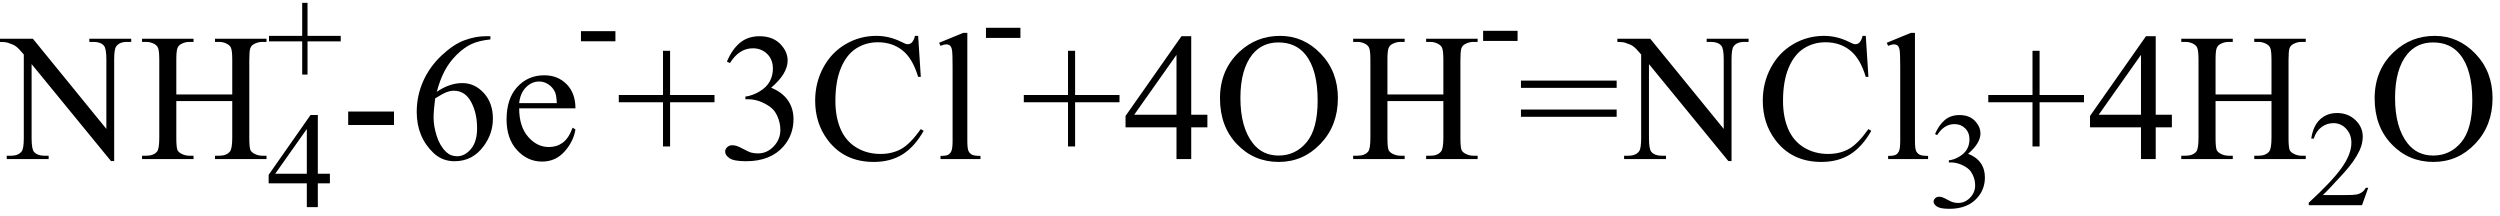
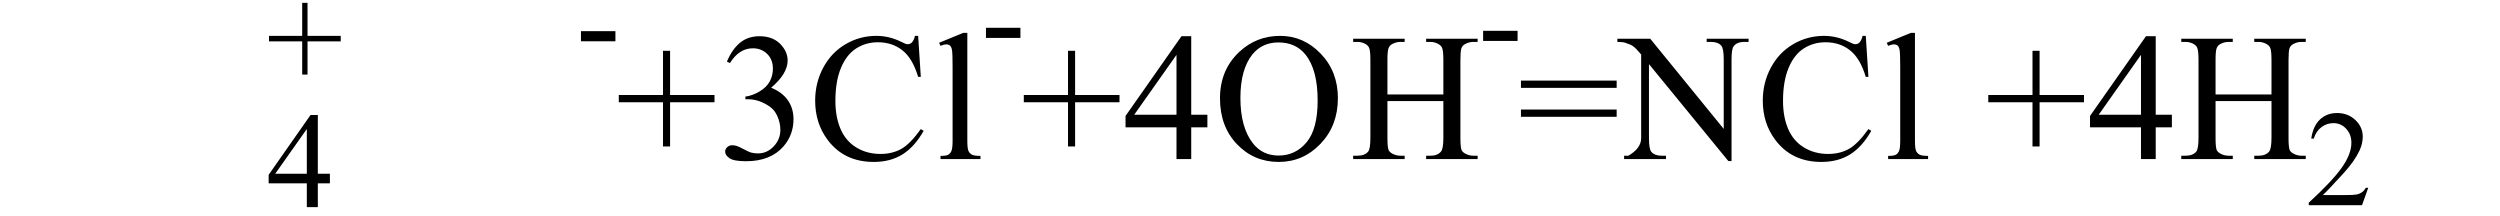
<svg xmlns="http://www.w3.org/2000/svg" stroke-dasharray="none" shape-rendering="auto" font-family="'Dialog'" width="220" text-rendering="auto" fill-opacity="1" contentScriptType="text/ecmascript" color-interpolation="auto" color-rendering="auto" preserveAspectRatio="xMidYMid meet" font-size="12" fill="black" stroke="black" image-rendering="auto" stroke-miterlimit="10" zoomAndPan="magnify" version="1.0" stroke-linecap="square" stroke-linejoin="miter" contentStyleType="text/css" font-style="normal" height="19" stroke-width="1" stroke-dashoffset="0" font-weight="normal" stroke-opacity="1">
  <defs id="genericDefs" />
  <g>
    <g text-rendering="optimizeLegibility" transform="translate(0.219,14)" color-rendering="optimizeQuality" color-interpolation="linearRGB" image-rendering="optimizeQuality">
-       <path d="M-0.219 -10.594 L2.672 -10.594 L9.141 -2.656 L9.141 -8.766 Q9.141 -9.734 8.922 -9.984 Q8.641 -10.312 8.016 -10.312 L7.641 -10.312 L7.641 -10.594 L11.328 -10.594 L11.328 -10.312 L10.953 -10.312 Q10.281 -10.312 10 -9.906 Q9.828 -9.656 9.828 -8.766 L9.828 0.172 L9.547 0.172 L2.562 -8.359 L2.562 -1.844 Q2.562 -0.859 2.781 -0.625 Q3.078 -0.297 3.688 -0.297 L4.062 -0.297 L4.062 0 L0.375 0 L0.375 -0.297 L0.75 -0.297 Q1.422 -0.297 1.703 -0.703 Q1.875 -0.953 1.875 -1.844 L1.875 -9.203 Q1.422 -9.75 1.18 -9.922 Q0.938 -10.094 0.484 -10.234 Q0.25 -10.312 -0.219 -10.312 L-0.219 -10.594 ZM15.297 -5.688 L20.219 -5.688 L20.219 -8.719 Q20.219 -9.531 20.109 -9.781 Q20.031 -9.984 19.781 -10.125 Q19.453 -10.312 19.078 -10.312 L18.703 -10.312 L18.703 -10.594 L23.234 -10.594 L23.234 -10.312 L22.859 -10.312 Q22.484 -10.312 22.141 -10.125 Q21.891 -10 21.805 -9.75 Q21.719 -9.5 21.719 -8.719 L21.719 -1.875 Q21.719 -1.078 21.812 -0.812 Q21.891 -0.625 22.141 -0.484 Q22.484 -0.297 22.859 -0.297 L23.234 -0.297 L23.234 0 L18.703 0 L18.703 -0.297 L19.078 -0.297 Q19.719 -0.297 20.016 -0.672 Q20.219 -0.922 20.219 -1.875 L20.219 -5.109 L15.297 -5.109 L15.297 -1.875 Q15.297 -1.078 15.391 -0.812 Q15.469 -0.625 15.719 -0.484 Q16.062 -0.297 16.438 -0.297 L16.812 -0.297 L16.812 0 L12.281 0 L12.281 -0.297 L12.656 -0.297 Q13.312 -0.297 13.609 -0.672 Q13.797 -0.922 13.797 -1.875 L13.797 -8.719 Q13.797 -9.531 13.688 -9.781 Q13.609 -9.984 13.375 -10.125 Q13.031 -10.312 12.656 -10.312 L12.281 -10.312 L12.281 -10.594 L16.812 -10.594 L16.812 -10.312 L16.438 -10.312 Q16.062 -10.312 15.719 -10.125 Q15.484 -10 15.391 -9.75 Q15.297 -9.5 15.297 -8.719 L15.297 -5.688 Z" stroke="none" />
-     </g>
+       </g>
    <g text-rendering="optimizeLegibility" transform="translate(23.453,18.227)" color-rendering="optimizeQuality" color-interpolation="linearRGB" image-rendering="optimizeQuality">
      <path d="M5.578 -2.938 L5.578 -2.094 L4.516 -2.094 L4.516 0 L3.547 0 L3.547 -2.094 L0.188 -2.094 L0.188 -2.844 L3.875 -8.109 L4.516 -8.109 L4.516 -2.938 L5.578 -2.938 ZM3.547 -2.938 L3.547 -6.875 L0.766 -2.938 L3.547 -2.938 Z" stroke="none" />
    </g>
    <g text-rendering="optimizeLegibility" transform="translate(23.453,7.391)" color-rendering="optimizeQuality" color-interpolation="linearRGB" image-rendering="optimizeQuality">
      <path d="M3.141 -0.828 L3.141 -3.75 L0.219 -3.75 L0.219 -4.234 L3.141 -4.234 L3.141 -7.141 L3.609 -7.141 L3.609 -4.234 L6.531 -4.234 L6.531 -3.75 L3.609 -3.75 L3.609 -0.828 L3.141 -0.828 Z" stroke="none" />
    </g>
    <g text-rendering="optimizeLegibility" transform="translate(29.984,14)" color-rendering="optimizeQuality" color-interpolation="linearRGB" image-rendering="optimizeQuality">
-       <path d="M0.656 -4.188 L4.688 -4.188 L4.688 -3 L0.656 -3 L0.656 -4.188 ZM13.172 -10.812 L13.172 -10.531 Q12.141 -10.422 11.492 -10.117 Q10.844 -9.812 10.203 -9.18 Q9.562 -8.547 9.148 -7.766 Q8.734 -6.984 8.453 -5.922 Q9.578 -6.688 10.703 -6.688 Q11.797 -6.688 12.594 -5.812 Q13.391 -4.938 13.391 -3.562 Q13.391 -2.234 12.578 -1.141 Q11.609 0.188 10.016 0.188 Q8.938 0.188 8.172 -0.531 Q6.688 -1.938 6.688 -4.156 Q6.688 -5.578 7.258 -6.859 Q7.828 -8.141 8.891 -9.133 Q9.953 -10.125 10.922 -10.469 Q11.891 -10.812 12.719 -10.812 L13.172 -10.812 ZM8.312 -5.344 Q8.172 -4.297 8.172 -3.641 Q8.172 -2.891 8.453 -2.016 Q8.734 -1.141 9.281 -0.625 Q9.672 -0.25 10.25 -0.25 Q10.922 -0.25 11.461 -0.891 Q12 -1.531 12 -2.719 Q12 -4.062 11.469 -5.039 Q10.938 -6.016 9.953 -6.016 Q9.656 -6.016 9.32 -5.891 Q8.984 -5.766 8.312 -5.344 ZM15.703 -4.469 Q15.703 -2.875 16.484 -1.969 Q17.266 -1.062 18.312 -1.062 Q19.016 -1.062 19.539 -1.445 Q20.062 -1.828 20.406 -2.766 L20.656 -2.609 Q20.484 -1.547 19.695 -0.664 Q18.906 0.219 17.719 0.219 Q16.438 0.219 15.516 -0.789 Q14.594 -1.797 14.594 -3.484 Q14.594 -5.328 15.539 -6.352 Q16.484 -7.375 17.906 -7.375 Q19.109 -7.375 19.883 -6.586 Q20.656 -5.797 20.656 -4.469 L15.703 -4.469 ZM15.703 -4.922 L19.016 -4.922 Q18.984 -5.609 18.859 -5.891 Q18.656 -6.328 18.273 -6.578 Q17.891 -6.828 17.469 -6.828 Q16.812 -6.828 16.305 -6.32 Q15.797 -5.812 15.703 -4.922 Z" stroke="none" />
-     </g>
+       </g>
    <g text-rendering="optimizeLegibility" transform="translate(50.641,5.883)" color-rendering="optimizeQuality" color-interpolation="linearRGB" image-rendering="optimizeQuality">
      <path d="M0.484 -3.141 L3.516 -3.141 L3.516 -2.25 L0.484 -2.25 L0.484 -3.141 Z" stroke="none" />
    </g>
    <g text-rendering="optimizeLegibility" transform="translate(54.156,14)" color-rendering="optimizeQuality" color-interpolation="linearRGB" image-rendering="optimizeQuality">
      <path d="M4.188 -1.109 L4.188 -5 L0.297 -5 L0.297 -5.641 L4.188 -5.641 L4.188 -9.531 L4.812 -9.531 L4.812 -5.641 L8.719 -5.641 L8.719 -5 L4.812 -5 L4.812 -1.109 L4.188 -1.109 ZM9.812 -8.578 Q10.266 -9.656 10.961 -10.234 Q11.656 -10.812 12.688 -10.812 Q13.953 -10.812 14.641 -9.984 Q15.156 -9.375 15.156 -8.672 Q15.156 -7.516 13.703 -6.281 Q14.672 -5.891 15.172 -5.18 Q15.672 -4.469 15.672 -3.516 Q15.672 -2.141 14.797 -1.125 Q13.656 0.188 11.5 0.188 Q10.422 0.188 10.039 -0.078 Q9.656 -0.344 9.656 -0.656 Q9.656 -0.875 9.836 -1.047 Q10.016 -1.219 10.281 -1.219 Q10.469 -1.219 10.672 -1.156 Q10.812 -1.125 11.281 -0.875 Q11.75 -0.625 11.922 -0.578 Q12.219 -0.5 12.547 -0.5 Q13.344 -0.5 13.93 -1.117 Q14.516 -1.734 14.516 -2.578 Q14.516 -3.188 14.25 -3.781 Q14.047 -4.219 13.797 -4.438 Q13.469 -4.75 12.883 -5.008 Q12.297 -5.266 11.688 -5.266 L11.438 -5.266 L11.438 -5.5 Q12.047 -5.578 12.672 -5.945 Q13.297 -6.312 13.578 -6.828 Q13.859 -7.344 13.859 -7.953 Q13.859 -8.766 13.352 -9.258 Q12.844 -9.75 12.094 -9.75 Q10.891 -9.75 10.078 -8.453 L9.812 -8.578 ZM26.641 -10.844 L26.875 -7.234 L26.641 -7.234 Q26.156 -8.859 25.258 -9.57 Q24.359 -10.281 23.094 -10.281 Q22.047 -10.281 21.195 -9.742 Q20.344 -9.203 19.852 -8.031 Q19.359 -6.859 19.359 -5.125 Q19.359 -3.688 19.82 -2.633 Q20.281 -1.578 21.211 -1.016 Q22.141 -0.453 23.328 -0.453 Q24.359 -0.453 25.148 -0.891 Q25.938 -1.328 26.875 -2.641 L27.125 -2.484 Q26.328 -1.078 25.266 -0.414 Q24.203 0.25 22.734 0.25 Q20.109 0.25 18.656 -1.719 Q17.578 -3.172 17.578 -5.141 Q17.578 -6.719 18.289 -8.047 Q19 -9.375 20.25 -10.109 Q21.5 -10.844 22.969 -10.844 Q24.125 -10.844 25.234 -10.281 Q25.562 -10.109 25.703 -10.109 Q25.922 -10.109 26.078 -10.25 Q26.281 -10.469 26.359 -10.844 L26.641 -10.844 ZM30.969 -11.109 L30.969 -1.625 Q30.969 -0.953 31.062 -0.734 Q31.156 -0.516 31.359 -0.398 Q31.562 -0.281 32.125 -0.281 L32.125 0 L28.609 0 L28.609 -0.281 Q29.109 -0.281 29.289 -0.383 Q29.469 -0.484 29.57 -0.719 Q29.672 -0.953 29.672 -1.625 L29.672 -8.125 Q29.672 -9.328 29.617 -9.609 Q29.562 -9.891 29.438 -9.992 Q29.312 -10.094 29.125 -10.094 Q28.922 -10.094 28.609 -9.969 L28.484 -10.234 L30.609 -11.109 L30.969 -11.109 Z" stroke="none" />
    </g>
    <g text-rendering="optimizeLegibility" transform="translate(86.281,5.586)" color-rendering="optimizeQuality" color-interpolation="linearRGB" image-rendering="optimizeQuality">
      <path d="M0.484 -3.141 L3.516 -3.141 L3.516 -2.25 L0.484 -2.25 L0.484 -3.141 Z" stroke="none" />
    </g>
    <g text-rendering="optimizeLegibility" transform="translate(89.797,14)" color-rendering="optimizeQuality" color-interpolation="linearRGB" image-rendering="optimizeQuality">
      <path d="M4.188 -1.109 L4.188 -5 L0.297 -5 L0.297 -5.641 L4.188 -5.641 L4.188 -9.531 L4.812 -9.531 L4.812 -5.641 L8.719 -5.641 L8.719 -5 L4.812 -5 L4.812 -1.109 L4.188 -1.109 ZM16.453 -3.906 L16.453 -2.797 L15.031 -2.797 L15.031 0 L13.734 0 L13.734 -2.797 L9.25 -2.797 L9.25 -3.797 L14.172 -10.812 L15.031 -10.812 L15.031 -3.906 L16.453 -3.906 ZM13.734 -3.906 L13.734 -9.172 L10.016 -3.906 L13.734 -3.906 ZM22.859 -10.844 Q24.922 -10.844 26.43 -9.273 Q27.938 -7.703 27.938 -5.359 Q27.938 -2.953 26.414 -1.352 Q24.891 0.25 22.734 0.25 Q20.547 0.25 19.055 -1.312 Q17.562 -2.875 17.562 -5.344 Q17.562 -7.859 19.281 -9.453 Q20.781 -10.844 22.859 -10.844 ZM22.703 -10.266 Q21.281 -10.266 20.422 -9.219 Q19.359 -7.906 19.359 -5.375 Q19.359 -2.781 20.469 -1.375 Q21.312 -0.312 22.719 -0.312 Q24.203 -0.312 25.18 -1.477 Q26.156 -2.641 26.156 -5.156 Q26.156 -7.875 25.078 -9.203 Q24.219 -10.266 22.703 -10.266 ZM32.297 -5.688 L37.219 -5.688 L37.219 -8.719 Q37.219 -9.531 37.109 -9.781 Q37.031 -9.984 36.781 -10.125 Q36.453 -10.312 36.078 -10.312 L35.703 -10.312 L35.703 -10.594 L40.234 -10.594 L40.234 -10.312 L39.859 -10.312 Q39.484 -10.312 39.141 -10.125 Q38.891 -10 38.805 -9.75 Q38.719 -9.5 38.719 -8.719 L38.719 -1.875 Q38.719 -1.078 38.812 -0.812 Q38.891 -0.625 39.141 -0.484 Q39.484 -0.297 39.859 -0.297 L40.234 -0.297 L40.234 0 L35.703 0 L35.703 -0.297 L36.078 -0.297 Q36.719 -0.297 37.016 -0.672 Q37.219 -0.922 37.219 -1.875 L37.219 -5.109 L32.297 -5.109 L32.297 -1.875 Q32.297 -1.078 32.391 -0.812 Q32.469 -0.625 32.719 -0.484 Q33.062 -0.297 33.438 -0.297 L33.812 -0.297 L33.812 0 L29.281 0 L29.281 -0.297 L29.656 -0.297 Q30.312 -0.297 30.609 -0.672 Q30.797 -0.922 30.797 -1.875 L30.797 -8.719 Q30.797 -9.531 30.688 -9.781 Q30.609 -9.984 30.375 -10.125 Q30.031 -10.312 29.656 -10.312 L29.281 -10.312 L29.281 -10.594 L33.812 -10.594 L33.812 -10.312 L33.438 -10.312 Q33.062 -10.312 32.719 -10.125 Q32.484 -10 32.391 -9.75 Q32.297 -9.5 32.297 -8.719 L32.297 -5.688 Z" stroke="none" />
    </g>
    <g text-rendering="optimizeLegibility" transform="translate(130.031,5.852)" color-rendering="optimizeQuality" color-interpolation="linearRGB" image-rendering="optimizeQuality">
      <path d="M0.484 -3.141 L3.516 -3.141 L3.516 -2.25 L0.484 -2.25 L0.484 -3.141 Z" stroke="none" />
    </g>
    <g text-rendering="optimizeLegibility" transform="translate(133.547,14)" color-rendering="optimizeQuality" color-interpolation="linearRGB" image-rendering="optimizeQuality">
-       <path d="M0.297 -6.906 L8.719 -6.906 L8.719 -6.266 L0.297 -6.266 L0.297 -6.906 ZM0.297 -4.359 L8.719 -4.359 L8.719 -3.719 L0.297 -3.719 L0.297 -4.359 ZM8.781 -10.594 L11.672 -10.594 L18.141 -2.656 L18.141 -8.766 Q18.141 -9.734 17.922 -9.984 Q17.641 -10.312 17.016 -10.312 L16.641 -10.312 L16.641 -10.594 L20.328 -10.594 L20.328 -10.312 L19.953 -10.312 Q19.281 -10.312 19 -9.906 Q18.828 -9.656 18.828 -8.766 L18.828 0.172 L18.547 0.172 L11.562 -8.359 L11.562 -1.844 Q11.562 -0.859 11.781 -0.625 Q12.078 -0.297 12.688 -0.297 L13.062 -0.297 L13.062 0 L9.375 0 L9.375 -0.297 L9.75 -0.297 Q10.422 -0.297 10.703 -0.703 Q10.875 -0.953 10.875 -1.844 L10.875 -9.203 Q10.422 -9.75 10.18 -9.922 Q9.938 -10.094 9.484 -10.234 Q9.25 -10.312 8.781 -10.312 L8.781 -10.594 ZM30.641 -10.844 L30.875 -7.234 L30.641 -7.234 Q30.156 -8.859 29.258 -9.57 Q28.359 -10.281 27.094 -10.281 Q26.047 -10.281 25.195 -9.742 Q24.344 -9.203 23.852 -8.031 Q23.359 -6.859 23.359 -5.125 Q23.359 -3.688 23.82 -2.633 Q24.281 -1.578 25.211 -1.016 Q26.141 -0.453 27.328 -0.453 Q28.359 -0.453 29.148 -0.891 Q29.938 -1.328 30.875 -2.641 L31.125 -2.484 Q30.328 -1.078 29.266 -0.414 Q28.203 0.25 26.734 0.25 Q24.109 0.25 22.656 -1.719 Q21.578 -3.172 21.578 -5.141 Q21.578 -6.719 22.289 -8.047 Q23 -9.375 24.25 -10.109 Q25.5 -10.844 26.969 -10.844 Q28.125 -10.844 29.234 -10.281 Q29.562 -10.109 29.703 -10.109 Q29.922 -10.109 30.078 -10.25 Q30.281 -10.469 30.359 -10.844 L30.641 -10.844 ZM34.969 -11.109 L34.969 -1.625 Q34.969 -0.953 35.062 -0.734 Q35.156 -0.516 35.359 -0.398 Q35.562 -0.281 36.125 -0.281 L36.125 0 L32.609 0 L32.609 -0.281 Q33.109 -0.281 33.289 -0.383 Q33.469 -0.484 33.57 -0.719 Q33.672 -0.953 33.672 -1.625 L33.672 -8.125 Q33.672 -9.328 33.617 -9.609 Q33.562 -9.891 33.438 -9.992 Q33.312 -10.094 33.125 -10.094 Q32.922 -10.094 32.609 -9.969 L32.484 -10.234 L34.609 -11.109 L34.969 -11.109 Z" stroke="none" />
+       <path d="M0.297 -6.906 L8.719 -6.906 L8.719 -6.266 L0.297 -6.266 L0.297 -6.906 ZM0.297 -4.359 L8.719 -4.359 L8.719 -3.719 L0.297 -3.719 L0.297 -4.359 ZM8.781 -10.594 L11.672 -10.594 L18.141 -2.656 L18.141 -8.766 Q18.141 -9.734 17.922 -9.984 Q17.641 -10.312 17.016 -10.312 L16.641 -10.312 L16.641 -10.594 L20.328 -10.594 L20.328 -10.312 L19.953 -10.312 Q19.281 -10.312 19 -9.906 Q18.828 -9.656 18.828 -8.766 L18.828 0.172 L18.547 0.172 L11.562 -8.359 L11.562 -1.844 Q11.562 -0.859 11.781 -0.625 Q12.078 -0.297 12.688 -0.297 L13.062 -0.297 L13.062 0 L9.375 0 L9.375 -0.297 L9.75 -0.297 Q10.875 -0.953 10.875 -1.844 L10.875 -9.203 Q10.422 -9.75 10.18 -9.922 Q9.938 -10.094 9.484 -10.234 Q9.25 -10.312 8.781 -10.312 L8.781 -10.594 ZM30.641 -10.844 L30.875 -7.234 L30.641 -7.234 Q30.156 -8.859 29.258 -9.57 Q28.359 -10.281 27.094 -10.281 Q26.047 -10.281 25.195 -9.742 Q24.344 -9.203 23.852 -8.031 Q23.359 -6.859 23.359 -5.125 Q23.359 -3.688 23.82 -2.633 Q24.281 -1.578 25.211 -1.016 Q26.141 -0.453 27.328 -0.453 Q28.359 -0.453 29.148 -0.891 Q29.938 -1.328 30.875 -2.641 L31.125 -2.484 Q30.328 -1.078 29.266 -0.414 Q28.203 0.25 26.734 0.25 Q24.109 0.25 22.656 -1.719 Q21.578 -3.172 21.578 -5.141 Q21.578 -6.719 22.289 -8.047 Q23 -9.375 24.25 -10.109 Q25.5 -10.844 26.969 -10.844 Q28.125 -10.844 29.234 -10.281 Q29.562 -10.109 29.703 -10.109 Q29.922 -10.109 30.078 -10.25 Q30.281 -10.469 30.359 -10.844 L30.641 -10.844 ZM34.969 -11.109 L34.969 -1.625 Q34.969 -0.953 35.062 -0.734 Q35.156 -0.516 35.359 -0.398 Q35.562 -0.281 36.125 -0.281 L36.125 0 L32.609 0 L32.609 -0.281 Q33.109 -0.281 33.289 -0.383 Q33.469 -0.484 33.57 -0.719 Q33.672 -0.953 33.672 -1.625 L33.672 -8.125 Q33.672 -9.328 33.617 -9.609 Q33.562 -9.891 33.438 -9.992 Q33.312 -10.094 33.125 -10.094 Q32.922 -10.094 32.609 -9.969 L32.484 -10.234 L34.609 -11.109 L34.969 -11.109 Z" stroke="none" />
    </g>
    <g text-rendering="optimizeLegibility" transform="translate(169.672,18.234)" color-rendering="optimizeQuality" color-interpolation="linearRGB" image-rendering="optimizeQuality">
-       <path d="M0.609 -6.438 Q0.953 -7.234 1.469 -7.672 Q1.984 -8.109 2.766 -8.109 Q3.719 -8.109 4.219 -7.484 Q4.609 -7.031 4.609 -6.5 Q4.609 -5.625 3.516 -4.703 Q4.25 -4.422 4.625 -3.891 Q5 -3.359 5 -2.625 Q5 -1.594 4.344 -0.844 Q3.5 0.141 1.875 0.141 Q1.062 0.141 0.773 -0.062 Q0.484 -0.266 0.484 -0.484 Q0.484 -0.656 0.625 -0.789 Q0.766 -0.922 0.953 -0.922 Q1.109 -0.922 1.25 -0.875 Q1.359 -0.844 1.711 -0.656 Q2.062 -0.469 2.188 -0.438 Q2.406 -0.375 2.656 -0.375 Q3.25 -0.375 3.695 -0.836 Q4.141 -1.297 4.141 -1.922 Q4.141 -2.391 3.938 -2.828 Q3.781 -3.156 3.594 -3.328 Q3.344 -3.562 2.906 -3.75 Q2.469 -3.938 2.016 -3.938 L1.828 -3.938 L1.828 -4.125 Q2.281 -4.172 2.75 -4.453 Q3.219 -4.734 3.43 -5.117 Q3.641 -5.5 3.641 -5.969 Q3.641 -6.562 3.266 -6.938 Q2.891 -7.312 2.328 -7.312 Q1.406 -7.312 0.797 -6.344 L0.609 -6.438 Z" stroke="none" />
-     </g>
+       </g>
    <g text-rendering="optimizeLegibility" transform="translate(174.672,14)" color-rendering="optimizeQuality" color-interpolation="linearRGB" image-rendering="optimizeQuality">
      <path d="M4.188 -1.109 L4.188 -5 L0.297 -5 L0.297 -5.641 L4.188 -5.641 L4.188 -9.531 L4.812 -9.531 L4.812 -5.641 L8.719 -5.641 L8.719 -5 L4.812 -5 L4.812 -1.109 L4.188 -1.109 ZM16.453 -3.906 L16.453 -2.797 L15.031 -2.797 L15.031 0 L13.734 0 L13.734 -2.797 L9.25 -2.797 L9.25 -3.797 L14.172 -10.812 L15.031 -10.812 L15.031 -3.906 L16.453 -3.906 ZM13.734 -3.906 L13.734 -9.172 L10.016 -3.906 L13.734 -3.906 ZM20.297 -5.688 L25.219 -5.688 L25.219 -8.719 Q25.219 -9.531 25.109 -9.781 Q25.031 -9.984 24.781 -10.125 Q24.453 -10.312 24.078 -10.312 L23.703 -10.312 L23.703 -10.594 L28.234 -10.594 L28.234 -10.312 L27.859 -10.312 Q27.484 -10.312 27.141 -10.125 Q26.891 -10 26.805 -9.75 Q26.719 -9.5 26.719 -8.719 L26.719 -1.875 Q26.719 -1.078 26.812 -0.812 Q26.891 -0.625 27.141 -0.484 Q27.484 -0.297 27.859 -0.297 L28.234 -0.297 L28.234 0 L23.703 0 L23.703 -0.297 L24.078 -0.297 Q24.719 -0.297 25.016 -0.672 Q25.219 -0.922 25.219 -1.875 L25.219 -5.109 L20.297 -5.109 L20.297 -1.875 Q20.297 -1.078 20.391 -0.812 Q20.469 -0.625 20.719 -0.484 Q21.062 -0.297 21.438 -0.297 L21.812 -0.297 L21.812 0 L17.281 0 L17.281 -0.297 L17.656 -0.297 Q18.312 -0.297 18.609 -0.672 Q18.797 -0.922 18.797 -1.875 L18.797 -8.719 Q18.797 -9.531 18.688 -9.781 Q18.609 -9.984 18.375 -10.125 Q18.031 -10.312 17.656 -10.312 L17.281 -10.312 L17.281 -10.594 L21.812 -10.594 L21.812 -10.312 L21.438 -10.312 Q21.062 -10.312 20.719 -10.125 Q20.484 -10 20.391 -9.75 Q20.297 -9.5 20.297 -8.719 L20.297 -5.688 Z" stroke="none" />
    </g>
    <g text-rendering="optimizeLegibility" transform="translate(202.906,18.055)" color-rendering="optimizeQuality" color-interpolation="linearRGB" image-rendering="optimizeQuality">
      <path d="M5.5 -1.531 L4.953 0 L0.266 0 L0.266 -0.219 Q2.328 -2.109 3.172 -3.305 Q4.016 -4.5 4.016 -5.484 Q4.016 -6.234 3.555 -6.727 Q3.094 -7.219 2.438 -7.219 Q1.859 -7.219 1.391 -6.875 Q0.922 -6.531 0.703 -5.859 L0.484 -5.859 Q0.641 -6.953 1.242 -7.531 Q1.844 -8.109 2.75 -8.109 Q3.719 -8.109 4.367 -7.492 Q5.016 -6.875 5.016 -6.031 Q5.016 -5.422 4.734 -4.812 Q4.297 -3.875 3.328 -2.812 Q1.875 -1.219 1.5 -0.891 L3.578 -0.891 Q4.219 -0.891 4.469 -0.938 Q4.719 -0.984 4.93 -1.125 Q5.141 -1.266 5.281 -1.531 L5.5 -1.531 Z" stroke="none" />
    </g>
    <g text-rendering="optimizeLegibility" transform="translate(208.406,14)" color-rendering="optimizeQuality" color-interpolation="linearRGB" image-rendering="optimizeQuality">
-       <path d="M5.859 -10.844 Q7.922 -10.844 9.43 -9.273 Q10.938 -7.703 10.938 -5.359 Q10.938 -2.953 9.414 -1.352 Q7.891 0.25 5.734 0.25 Q3.547 0.25 2.055 -1.312 Q0.562 -2.875 0.562 -5.344 Q0.562 -7.859 2.281 -9.453 Q3.781 -10.844 5.859 -10.844 ZM5.703 -10.266 Q4.281 -10.266 3.422 -9.219 Q2.359 -7.906 2.359 -5.375 Q2.359 -2.781 3.469 -1.375 Q4.312 -0.312 5.719 -0.312 Q7.203 -0.312 8.18 -1.477 Q9.156 -2.641 9.156 -5.156 Q9.156 -7.875 8.078 -9.203 Q7.219 -10.266 5.703 -10.266 Z" stroke="none" />
-     </g>
+       </g>
  </g>
</svg>